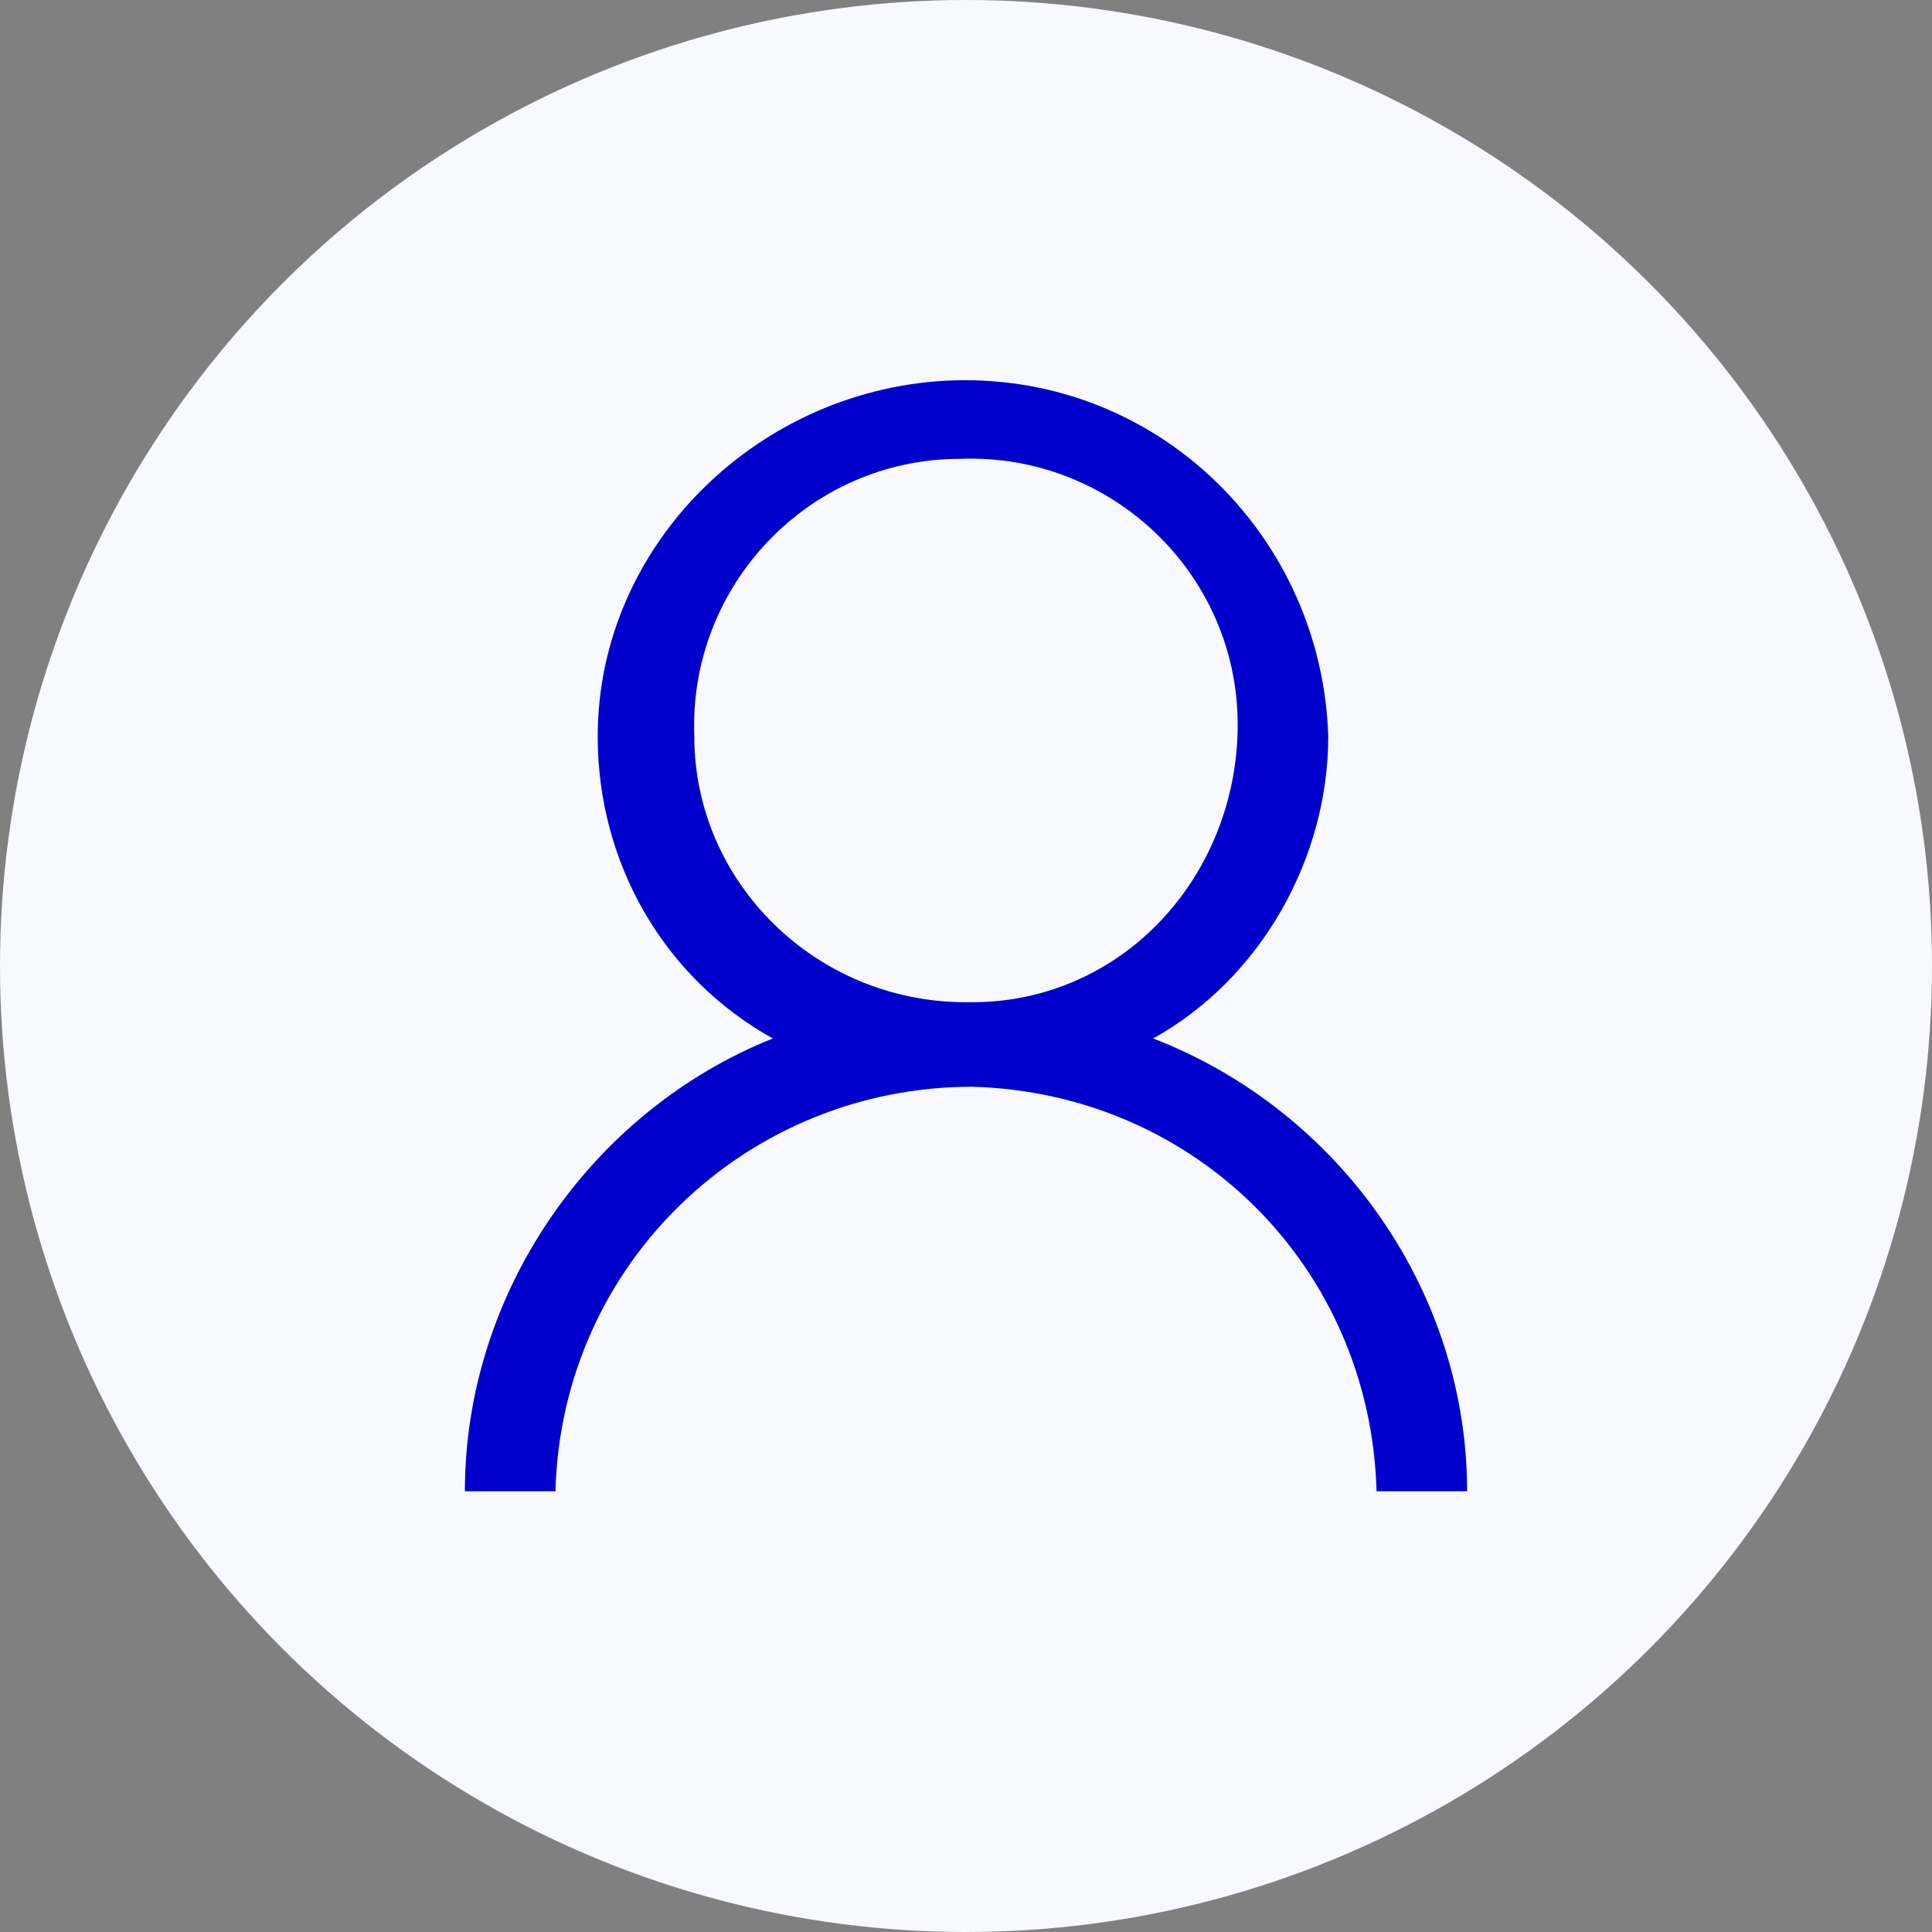
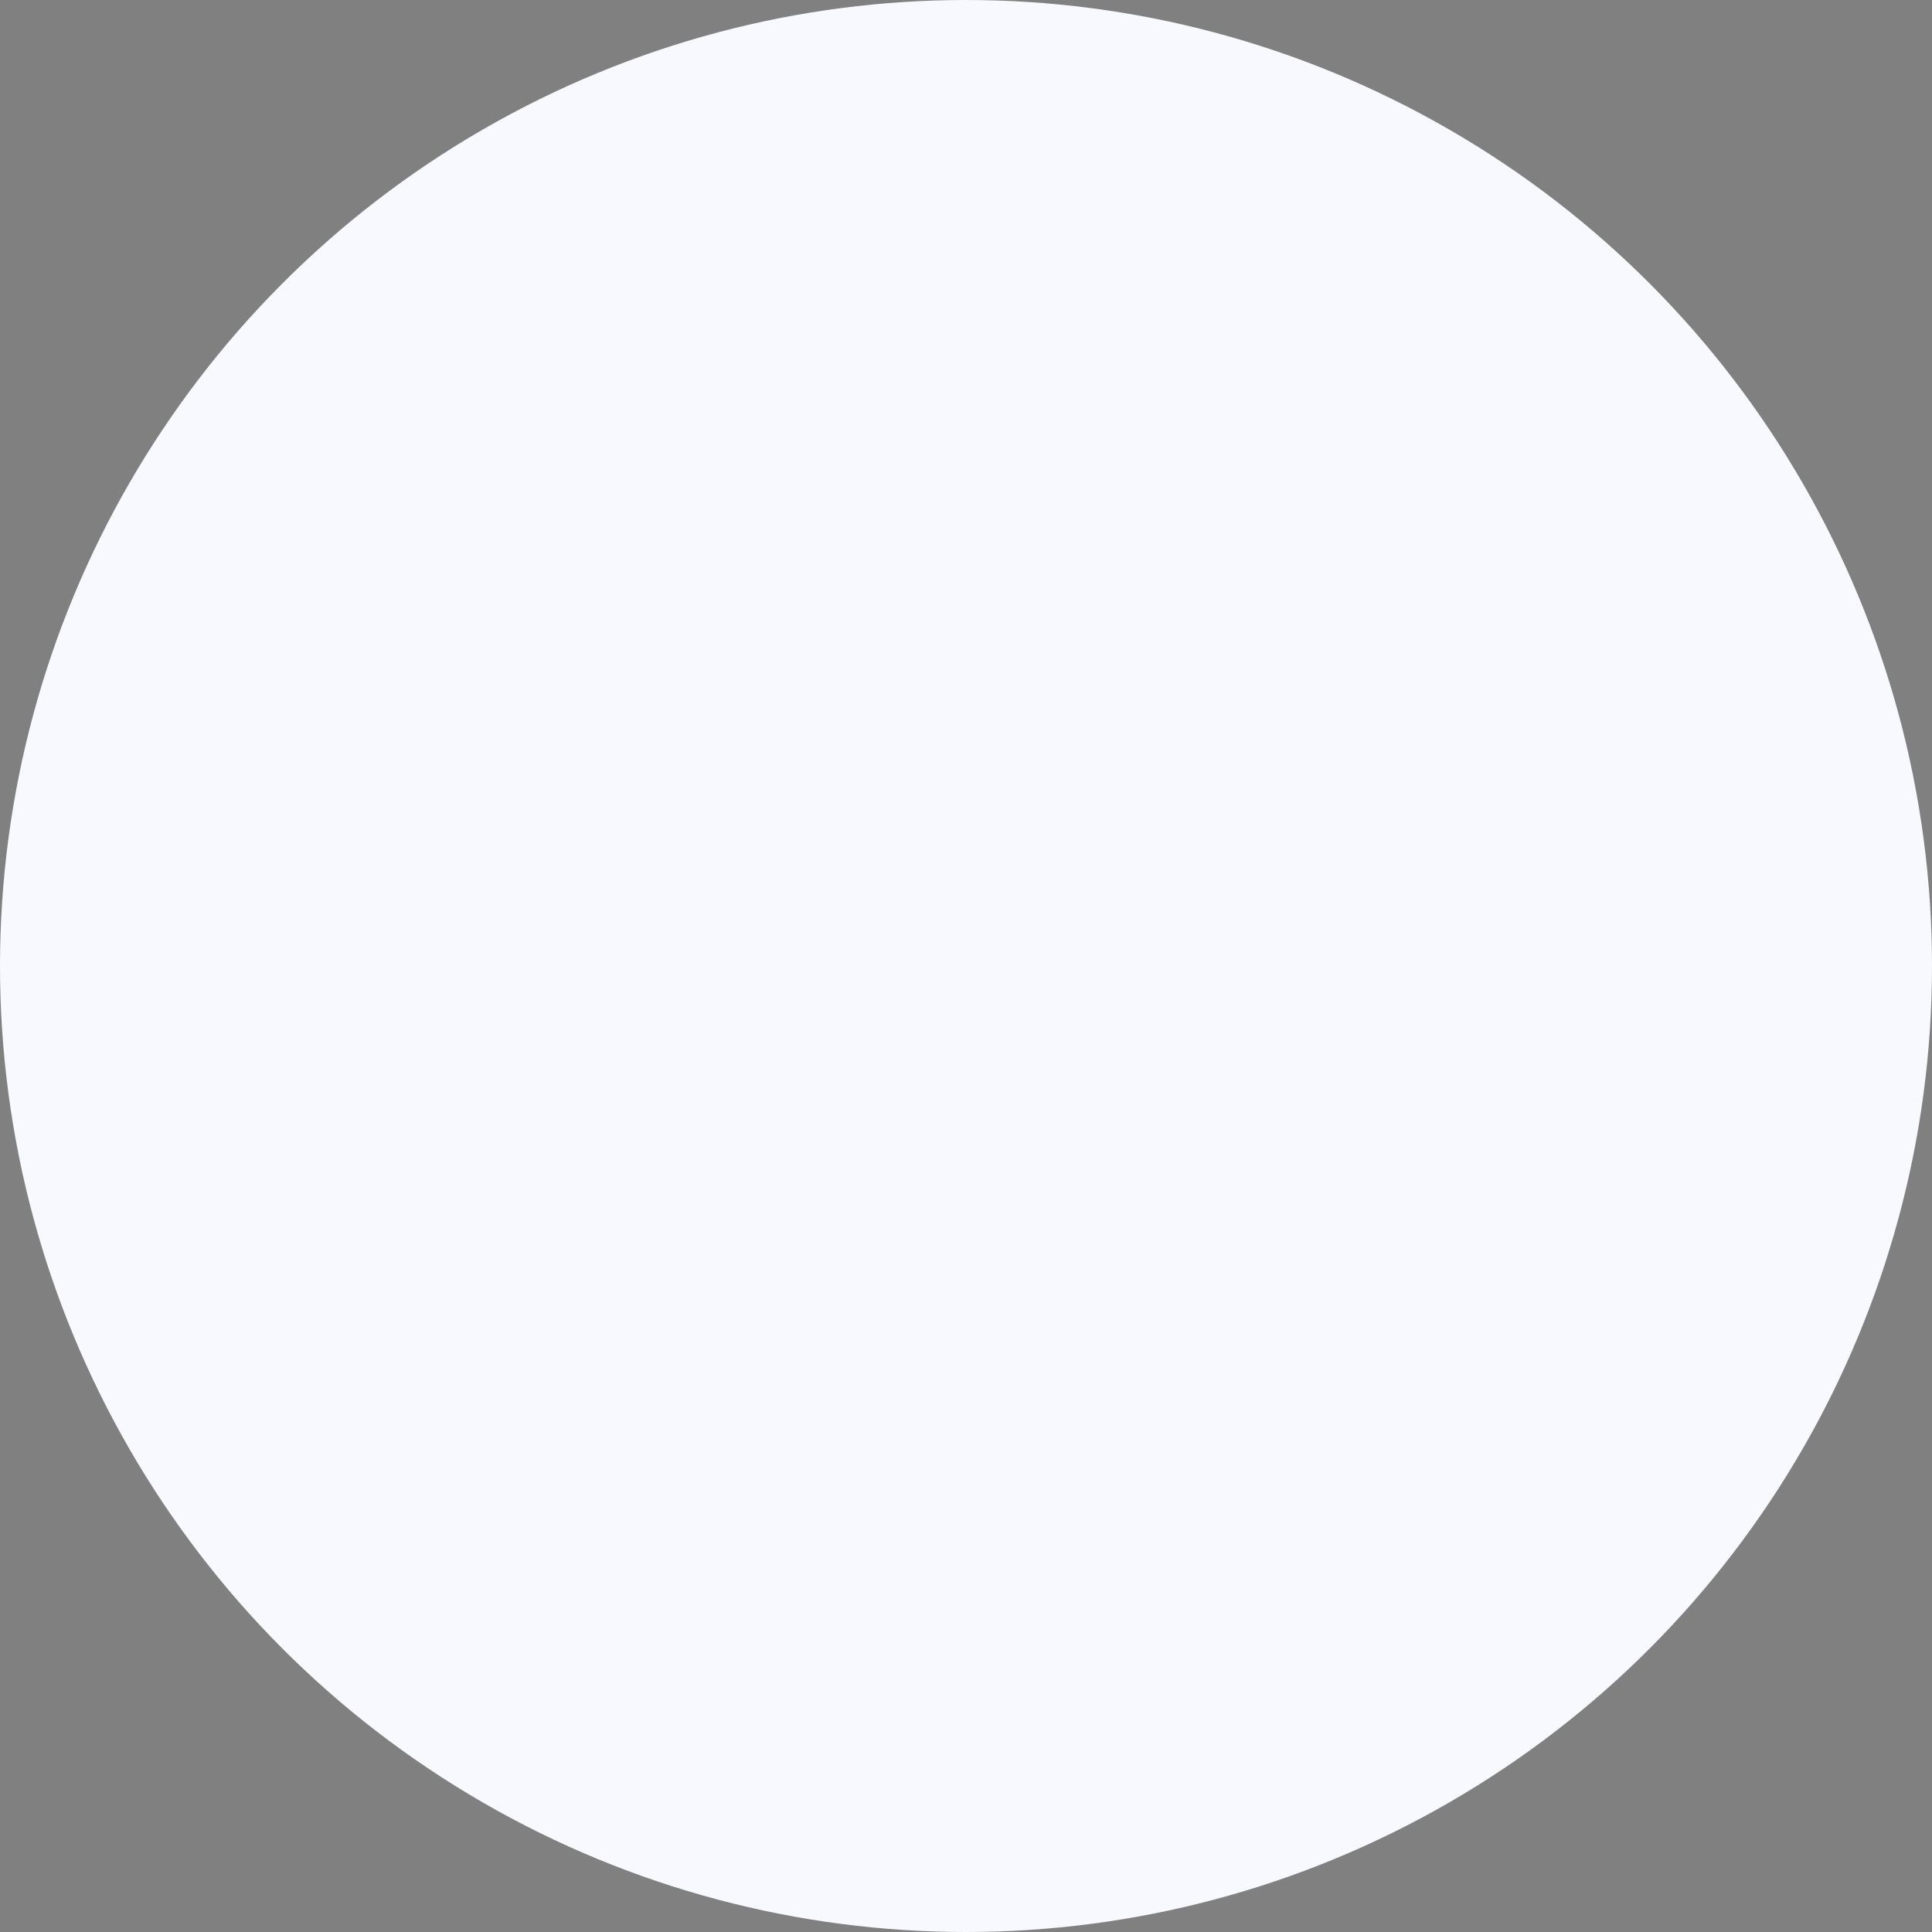
<svg xmlns="http://www.w3.org/2000/svg" id="Vrstva_1" x="0px" y="0px" width="32px" height="32px" viewBox="0 0 32 32" style="enable-background:new 0 0 32 32;" xml:space="preserve">
  <rect x="0" y="0" width="32" height="32" fill="#808080" stroke="none" />
  <style type="text/css">	.st0{fill:#F7F9FE;}	.st1{fill:#0000CD;}	.st2{fill:none;}</style>
  <circle class="st0" cx="16" cy="16" r="16" />
-   <path class="st1" d="M11.5,12.2c-0.1-2.5,1.9-4.6,4.4-4.6c2.5-0.1,4.6,1.9,4.6,4.4s-1.9,4.6-4.4,4.6H16 C13.5,16.6,11.5,14.6,11.5,12.2z M7.7,24.7h1.5c0.1-3.8,3.2-6.7,6.9-6.7c3.7,0.1,6.6,3,6.7,6.7h1.5c0-3.3-2.1-6.3-5.2-7.5 c1.8-1,2.9-3,2.9-5c-0.1-3.3-2.8-6-6.2-5.9C12.6,6.4,9.9,9,9.9,12.2c0,2.1,1.1,4,2.9,5C9.8,18.4,7.7,21.4,7.7,24.7z" />
-   <path class="st2" d="M0,0h32v32H0V0z" />
</svg>